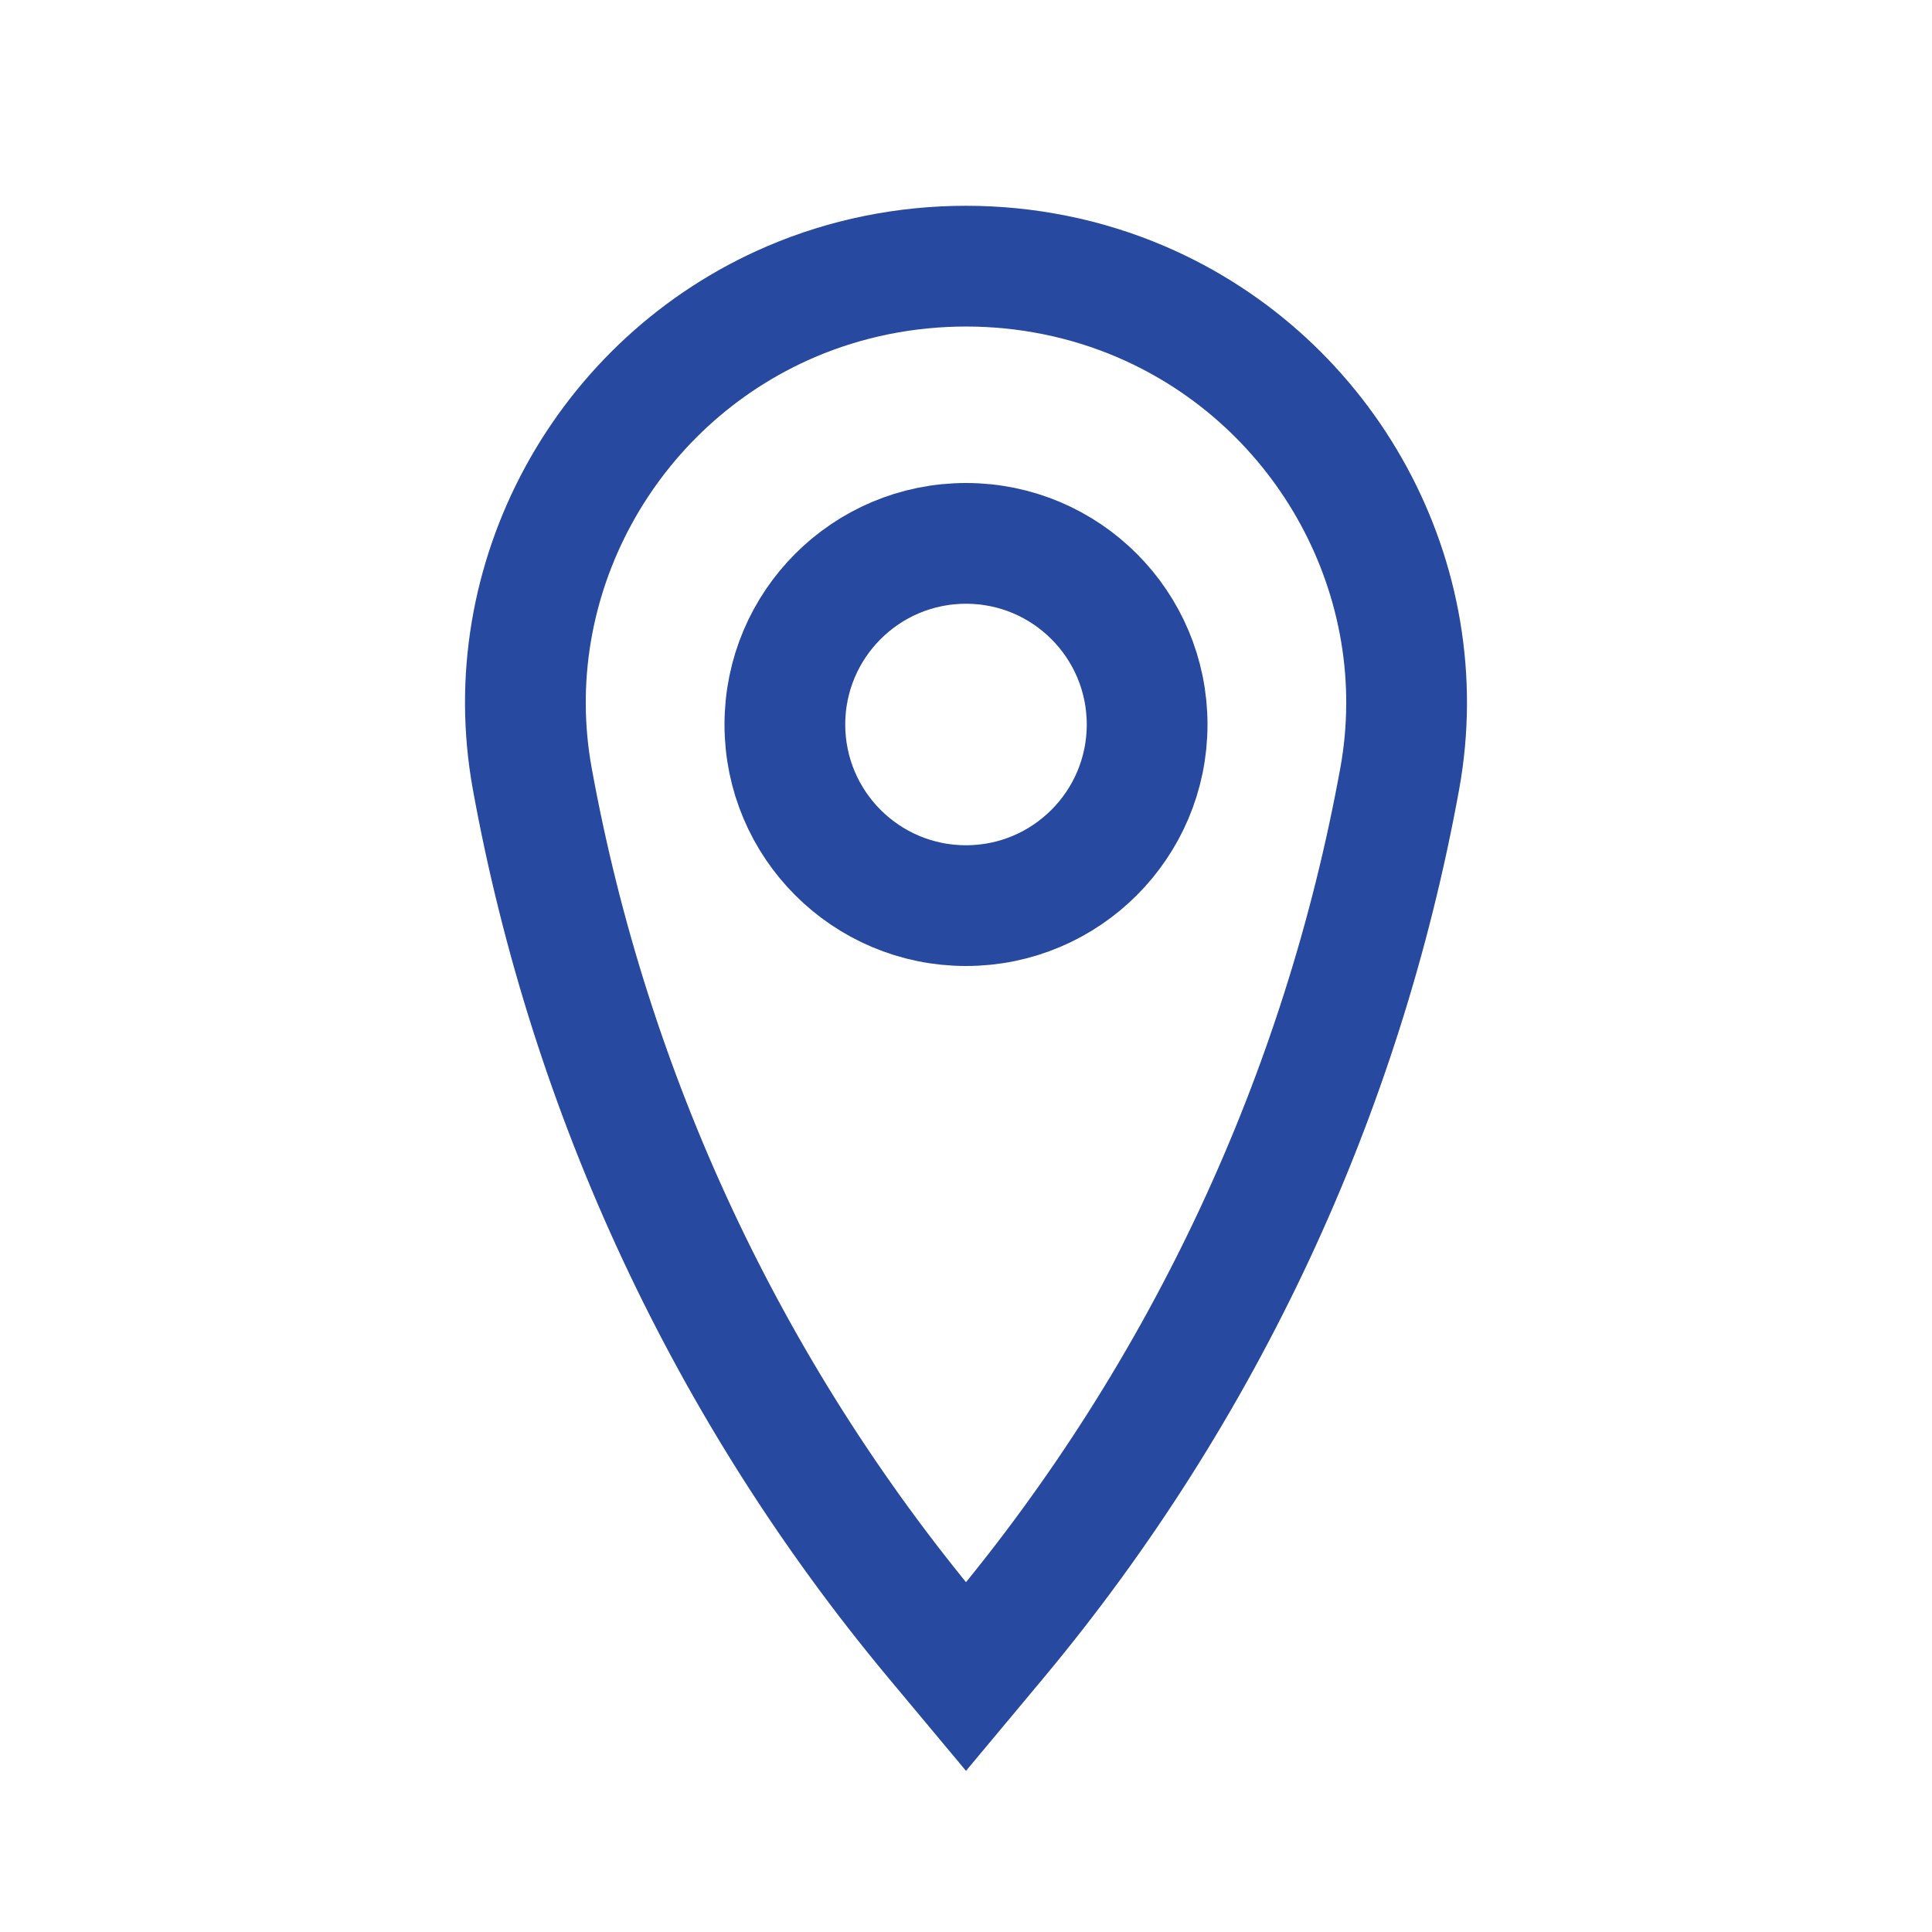
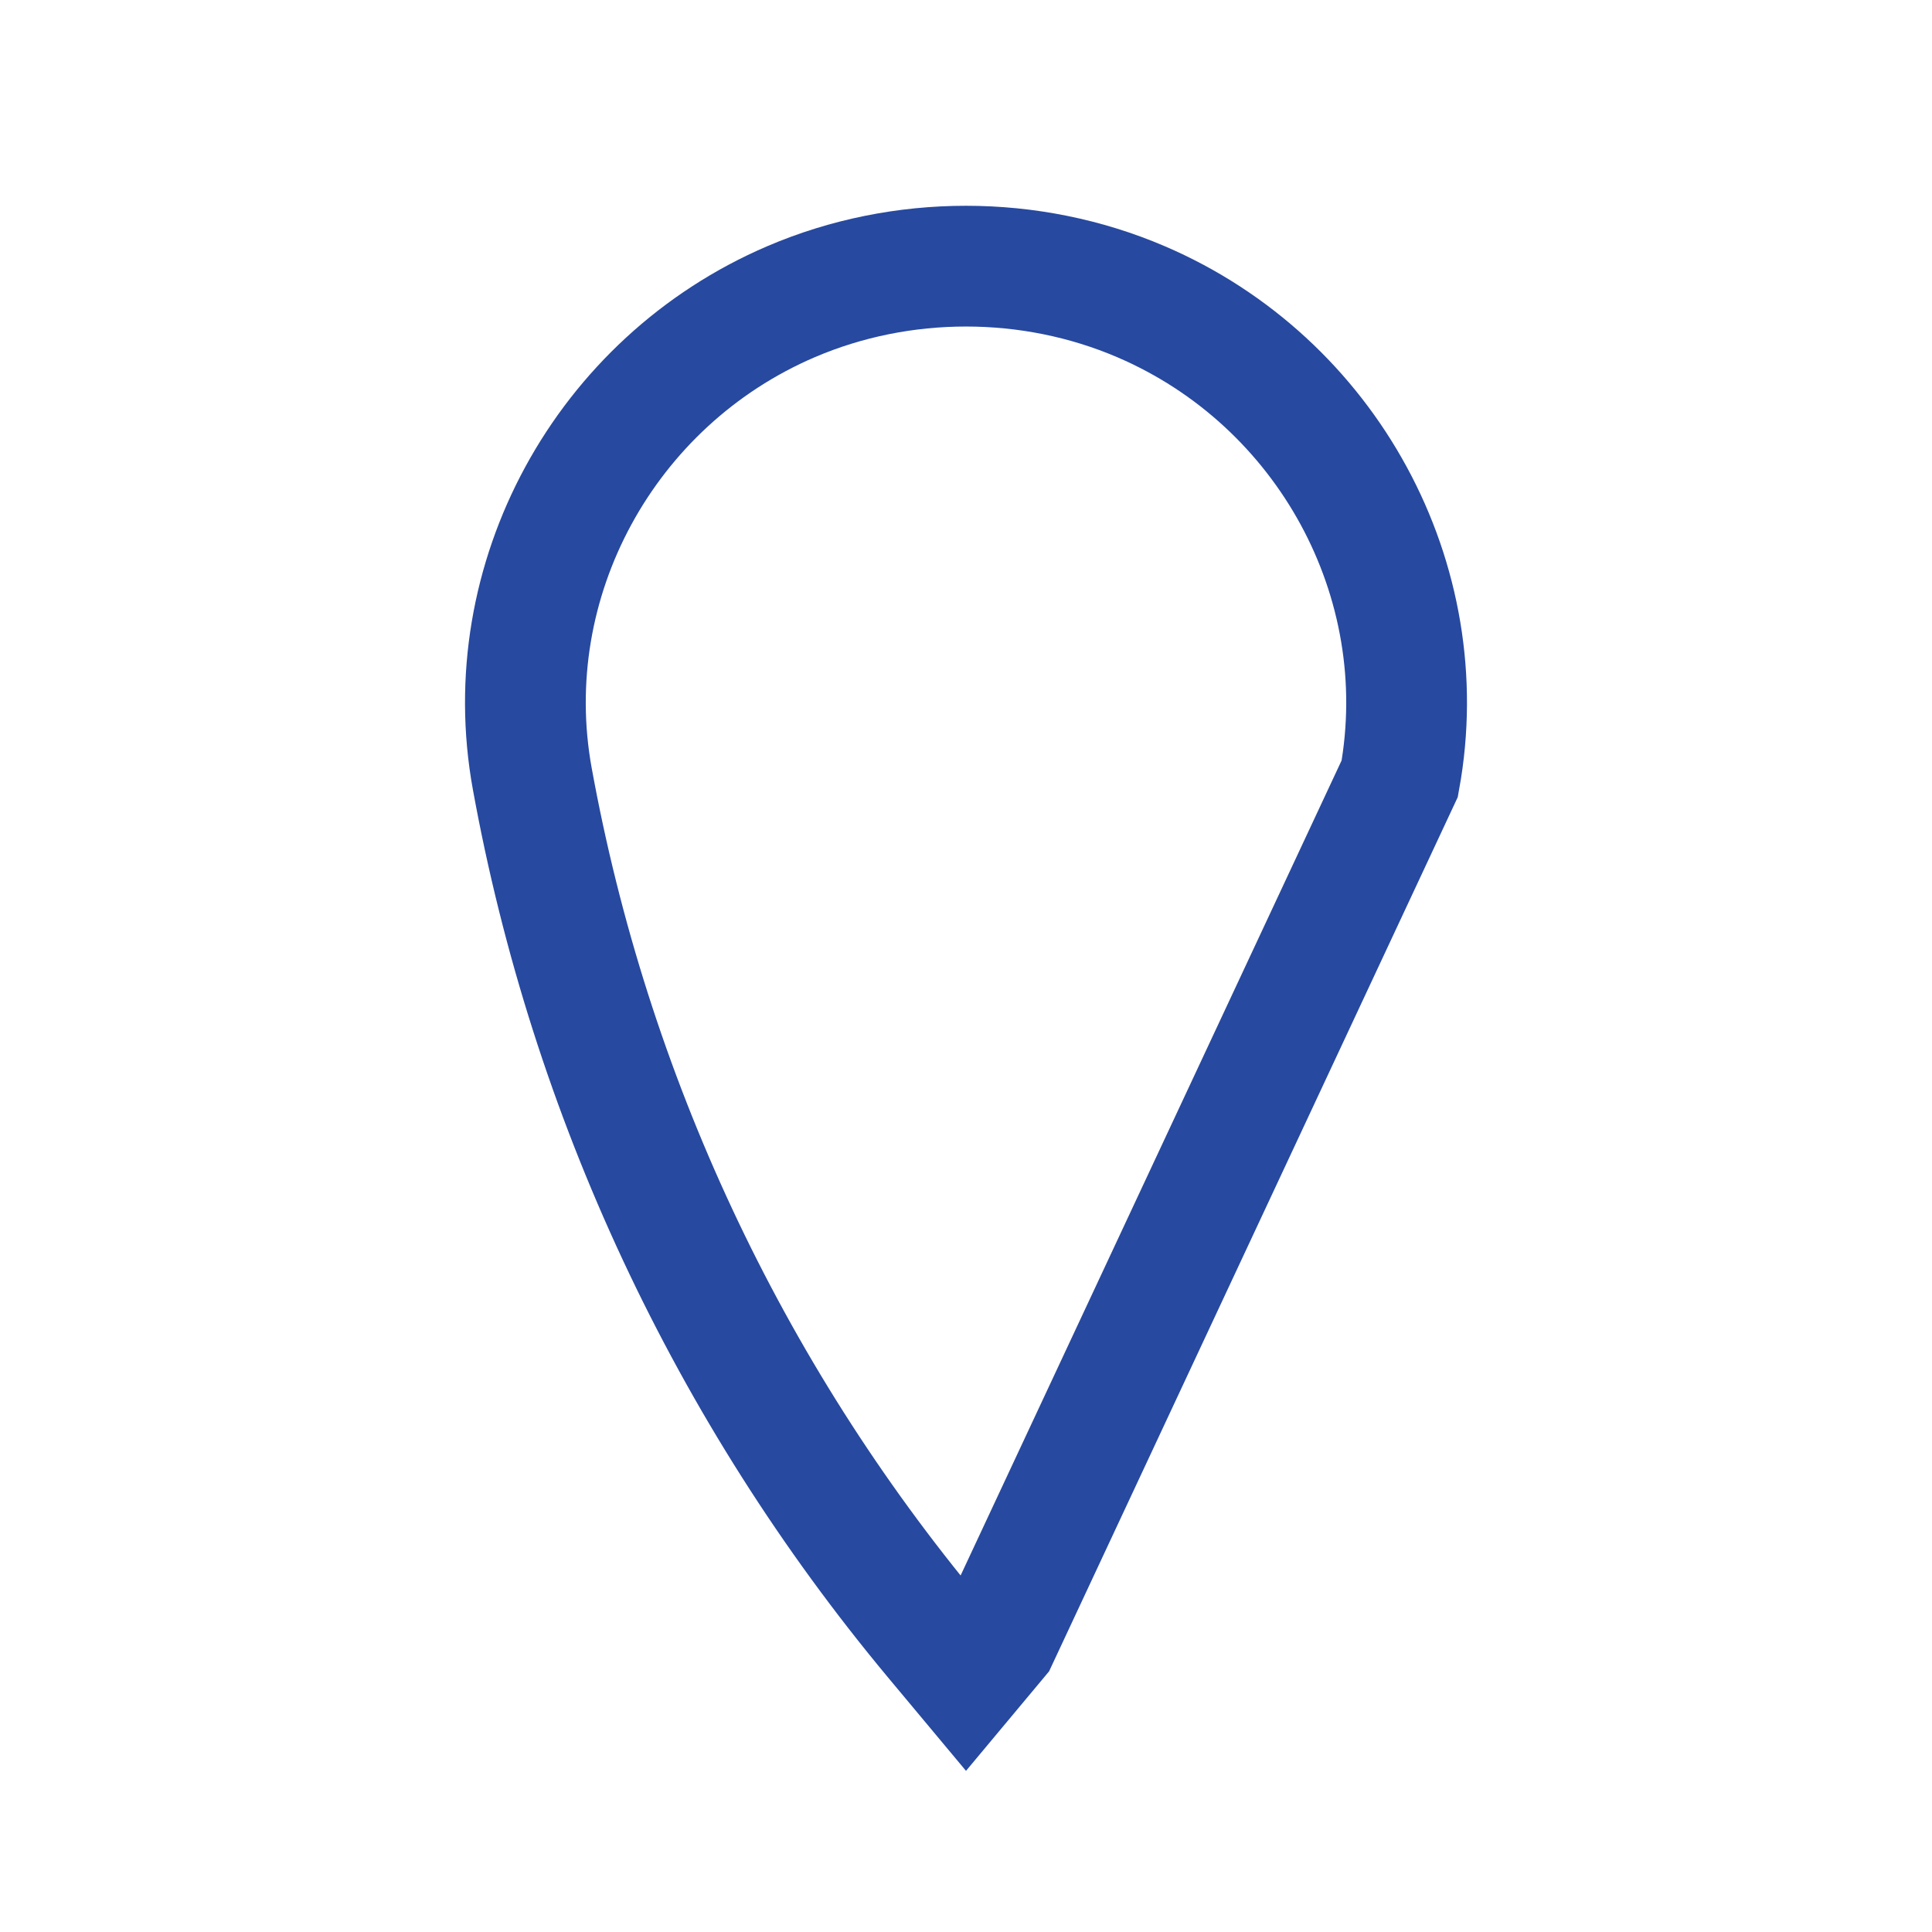
<svg xmlns="http://www.w3.org/2000/svg" width="24" height="24" viewBox="0 0 24 24" fill="none">
-   <path d="M12.394 20.356L12 20.828L11.606 20.356C9.047 17.285 7.327 13.605 6.612 9.673C6.164 7.21 7.514 4.739 9.826 3.748C11.2 3.159 12.8 3.159 14.174 3.748C16.486 4.739 17.836 7.21 17.388 9.673C16.673 13.605 14.953 17.285 12.394 20.356Z" stroke="#27499F" stroke-width="1.5" />
-   <circle cx="12" cy="9" r="2.25" stroke="#27499F" stroke-width="1.5" />
+   <path d="M12.394 20.356L12 20.828L11.606 20.356C9.047 17.285 7.327 13.605 6.612 9.673C6.164 7.21 7.514 4.739 9.826 3.748C11.2 3.159 12.8 3.159 14.174 3.748C16.486 4.739 17.836 7.21 17.388 9.673Z" stroke="#27499F" stroke-width="1.5" />
</svg>